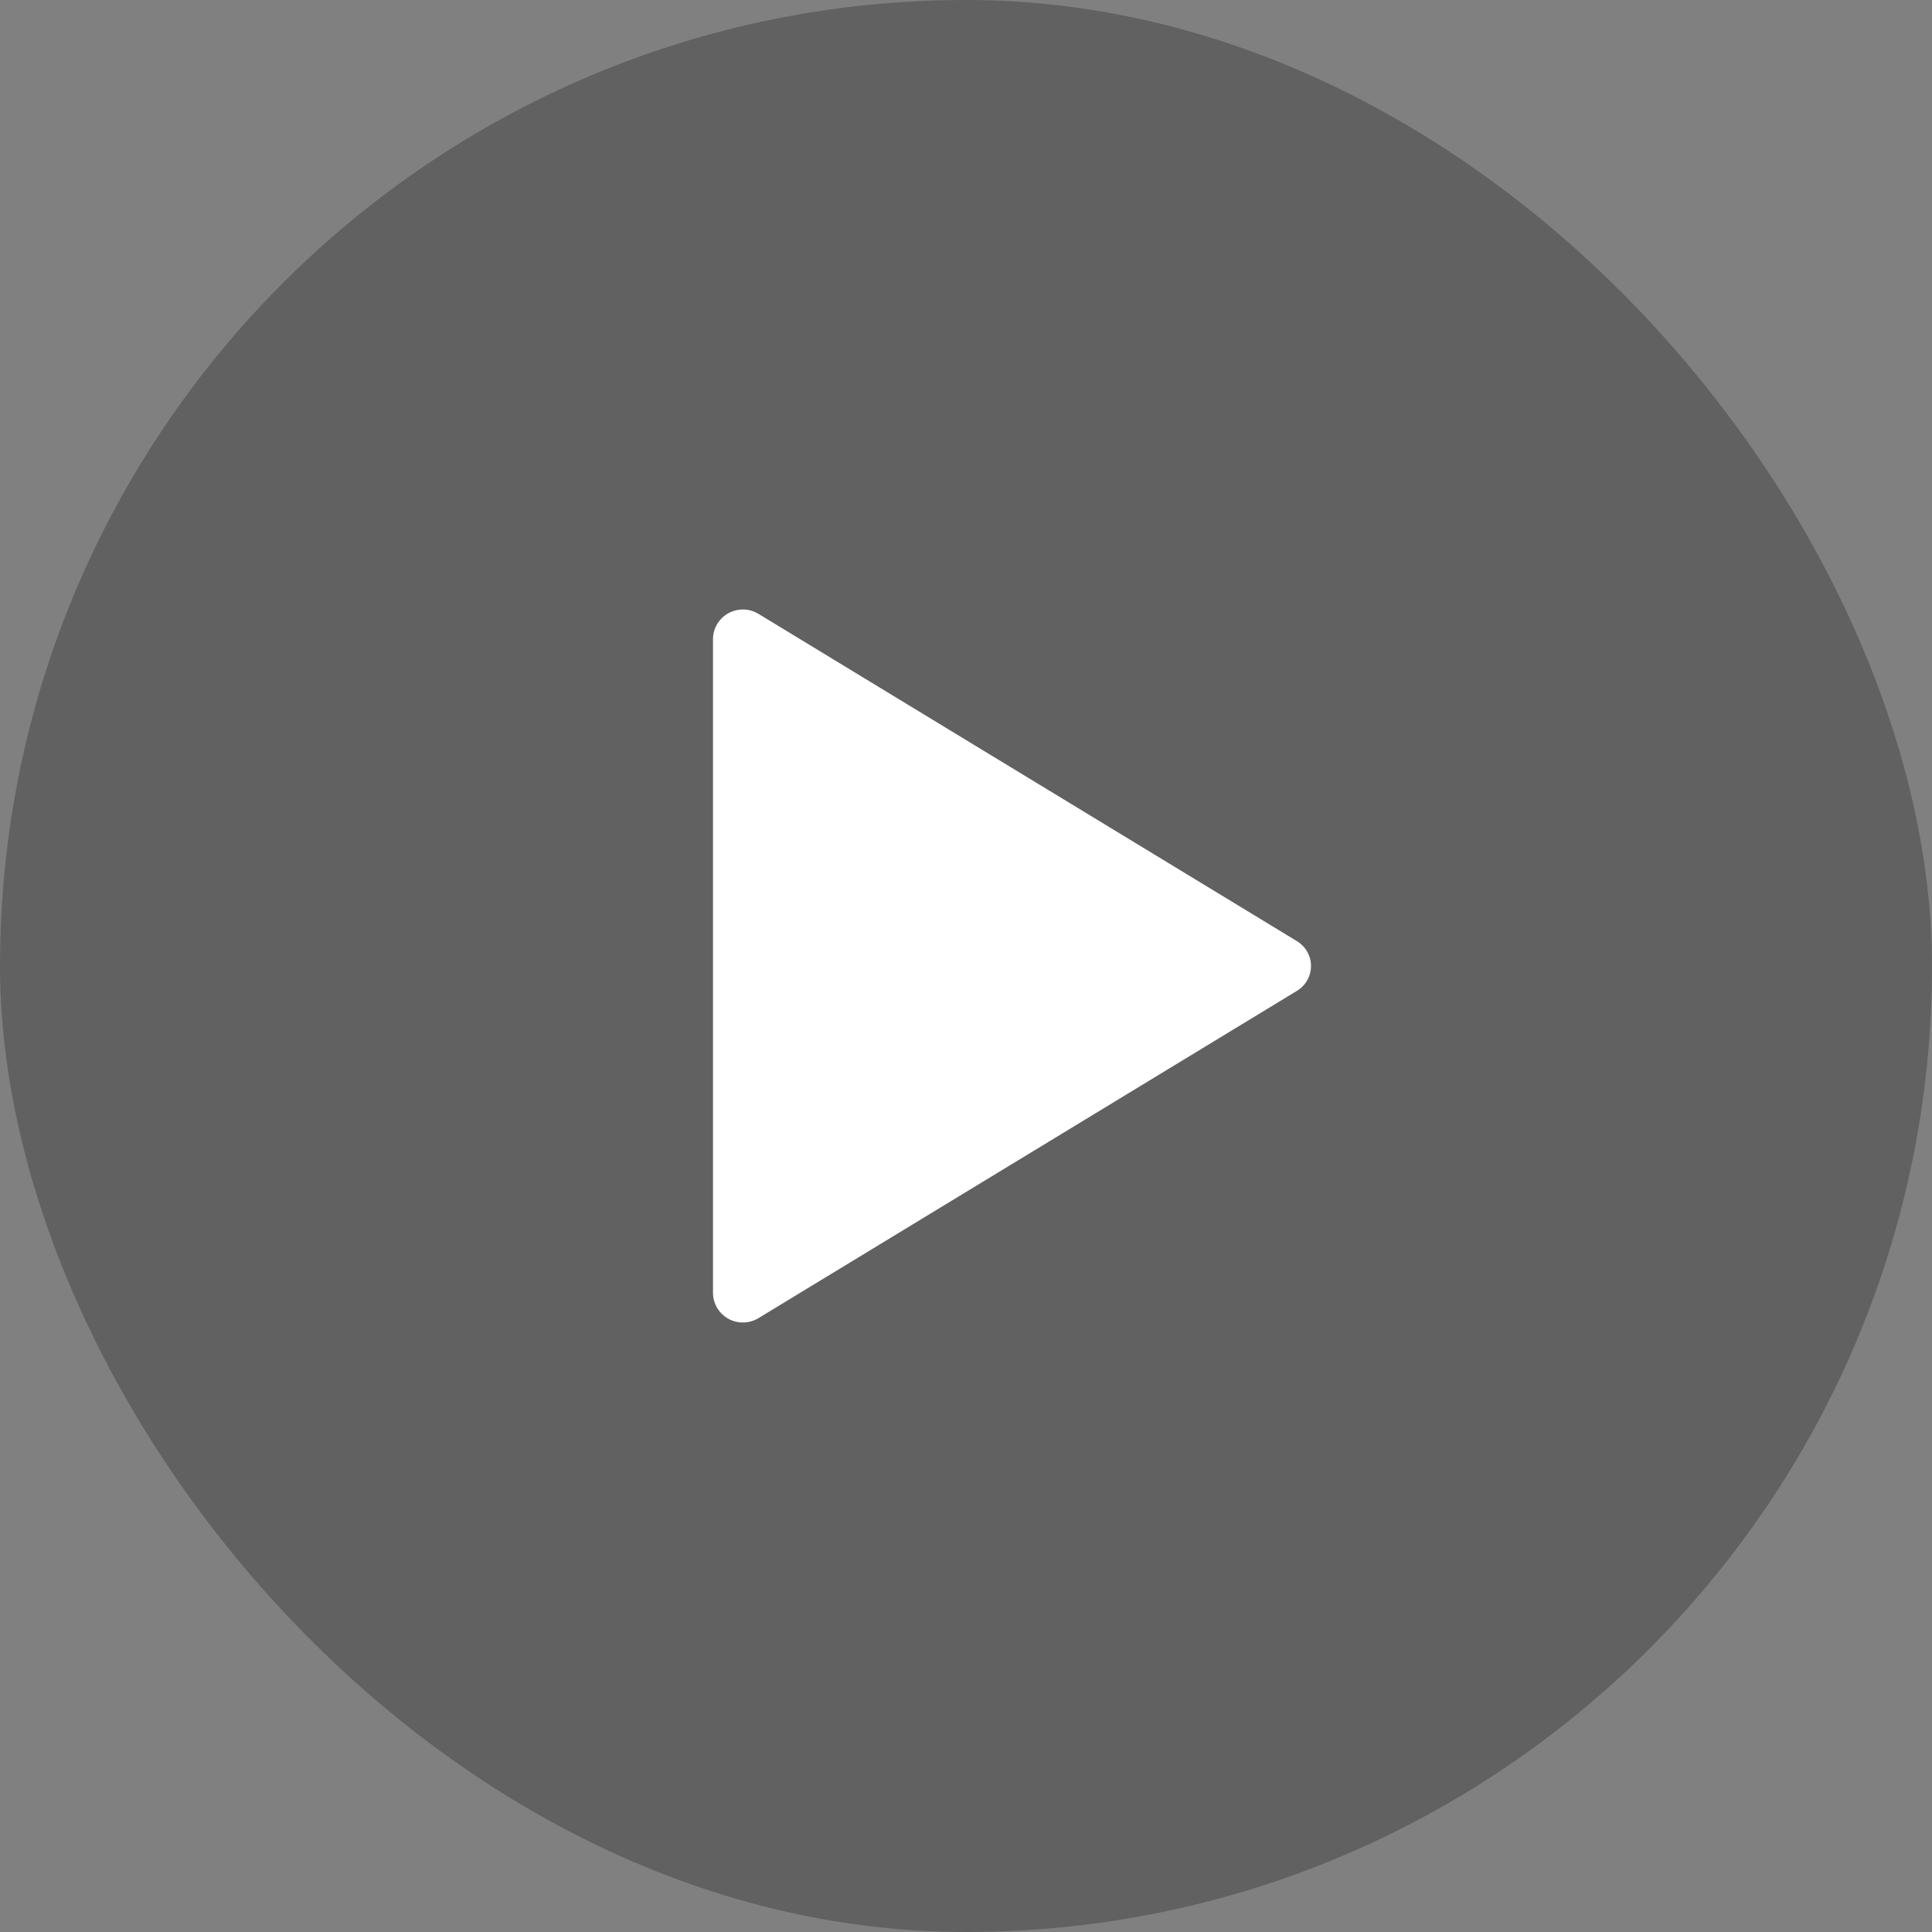
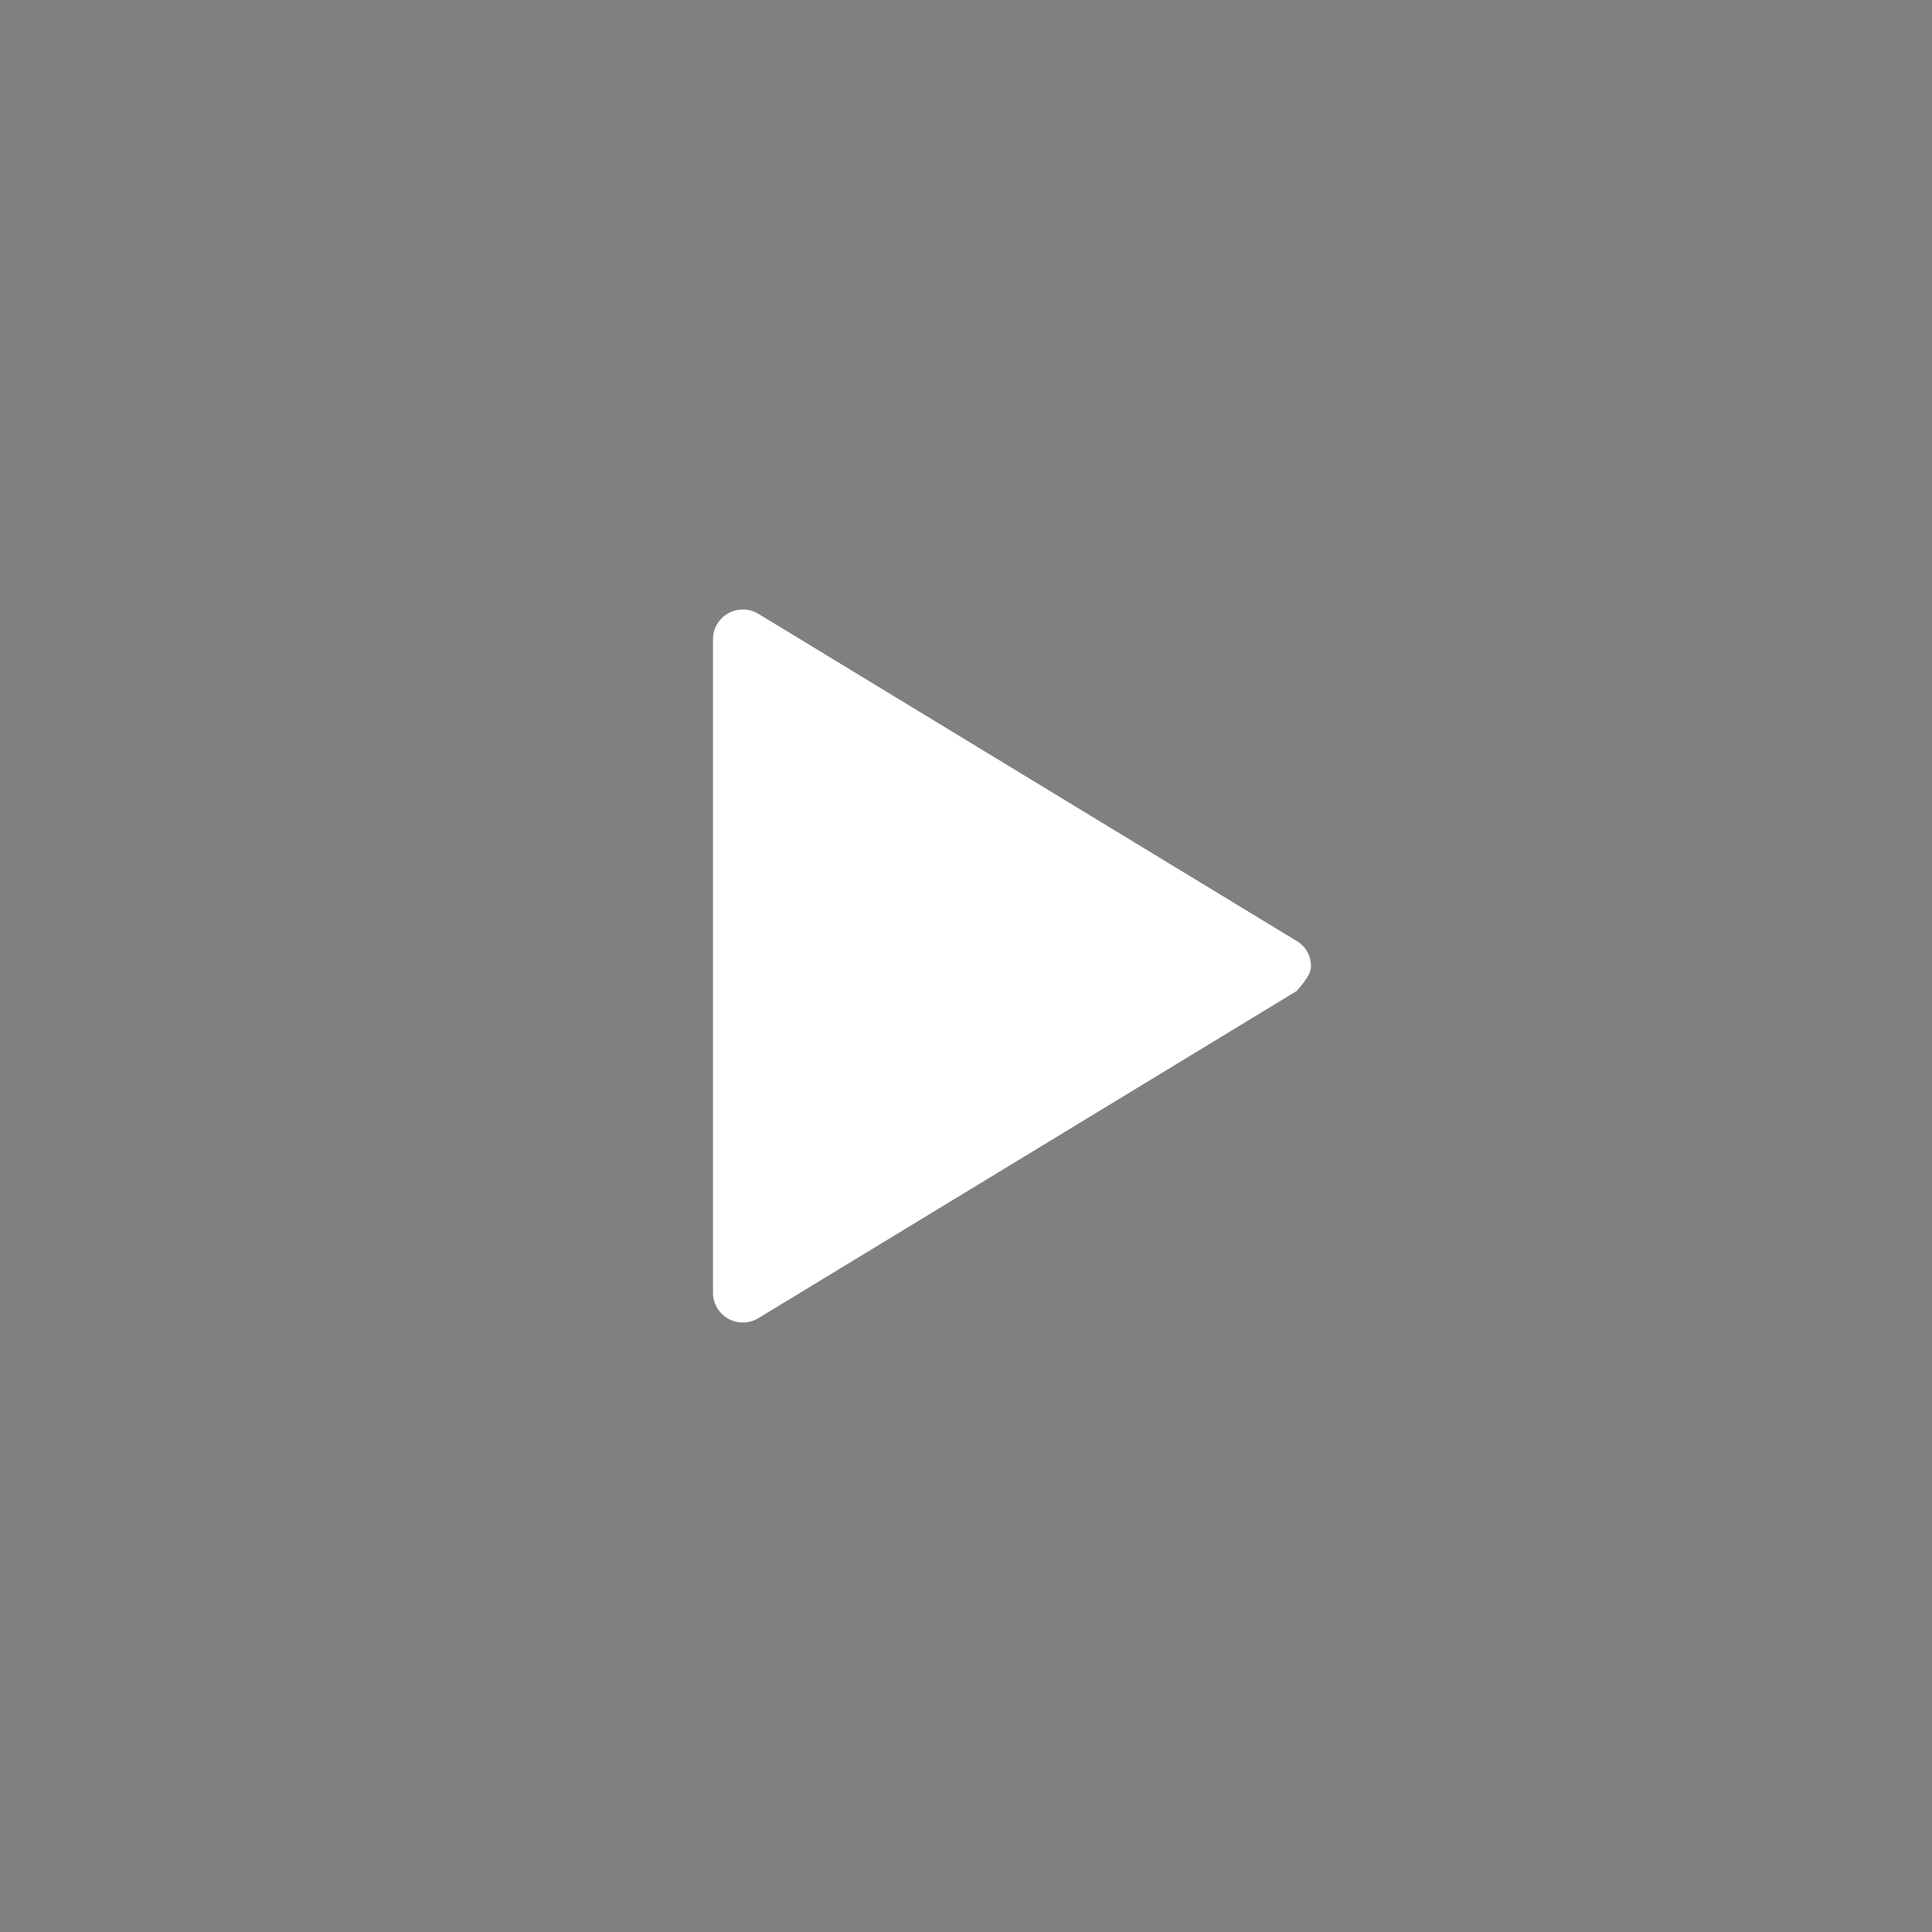
<svg xmlns="http://www.w3.org/2000/svg" width="84" height="84" viewBox="0 0 84 84" fill="none">
  <rect x="0" y="0" width="84" height="84" fill="#808080" stroke="none" />
-   <rect width="84" height="84" rx="42" fill="black" fill-opacity="0.24" />
-   <path d="M31 27.768V56.232C31.004 56.459 31.069 56.681 31.187 56.876C31.305 57.07 31.473 57.23 31.673 57.34C31.873 57.449 32.099 57.505 32.327 57.5C32.556 57.495 32.779 57.43 32.974 57.312L56.387 43.081C56.574 42.968 56.729 42.809 56.836 42.62C56.944 42.431 57 42.217 57 42C57 41.783 56.944 41.569 56.836 41.38C56.729 41.191 56.574 41.032 56.387 40.919L32.974 26.688C32.779 26.57 32.556 26.505 32.327 26.5C32.099 26.495 31.873 26.551 31.673 26.66C31.473 26.77 31.305 26.93 31.187 27.124C31.069 27.319 31.004 27.541 31 27.768Z" fill="white" />
+   <path d="M31 27.768V56.232C31.004 56.459 31.069 56.681 31.187 56.876C31.305 57.07 31.473 57.23 31.673 57.34C31.873 57.449 32.099 57.505 32.327 57.5C32.556 57.495 32.779 57.43 32.974 57.312L56.387 43.081C56.944 42.431 57 42.217 57 42C57 41.783 56.944 41.569 56.836 41.38C56.729 41.191 56.574 41.032 56.387 40.919L32.974 26.688C32.779 26.57 32.556 26.505 32.327 26.5C32.099 26.495 31.873 26.551 31.673 26.66C31.473 26.77 31.305 26.93 31.187 27.124C31.069 27.319 31.004 27.541 31 27.768Z" fill="white" />
</svg>